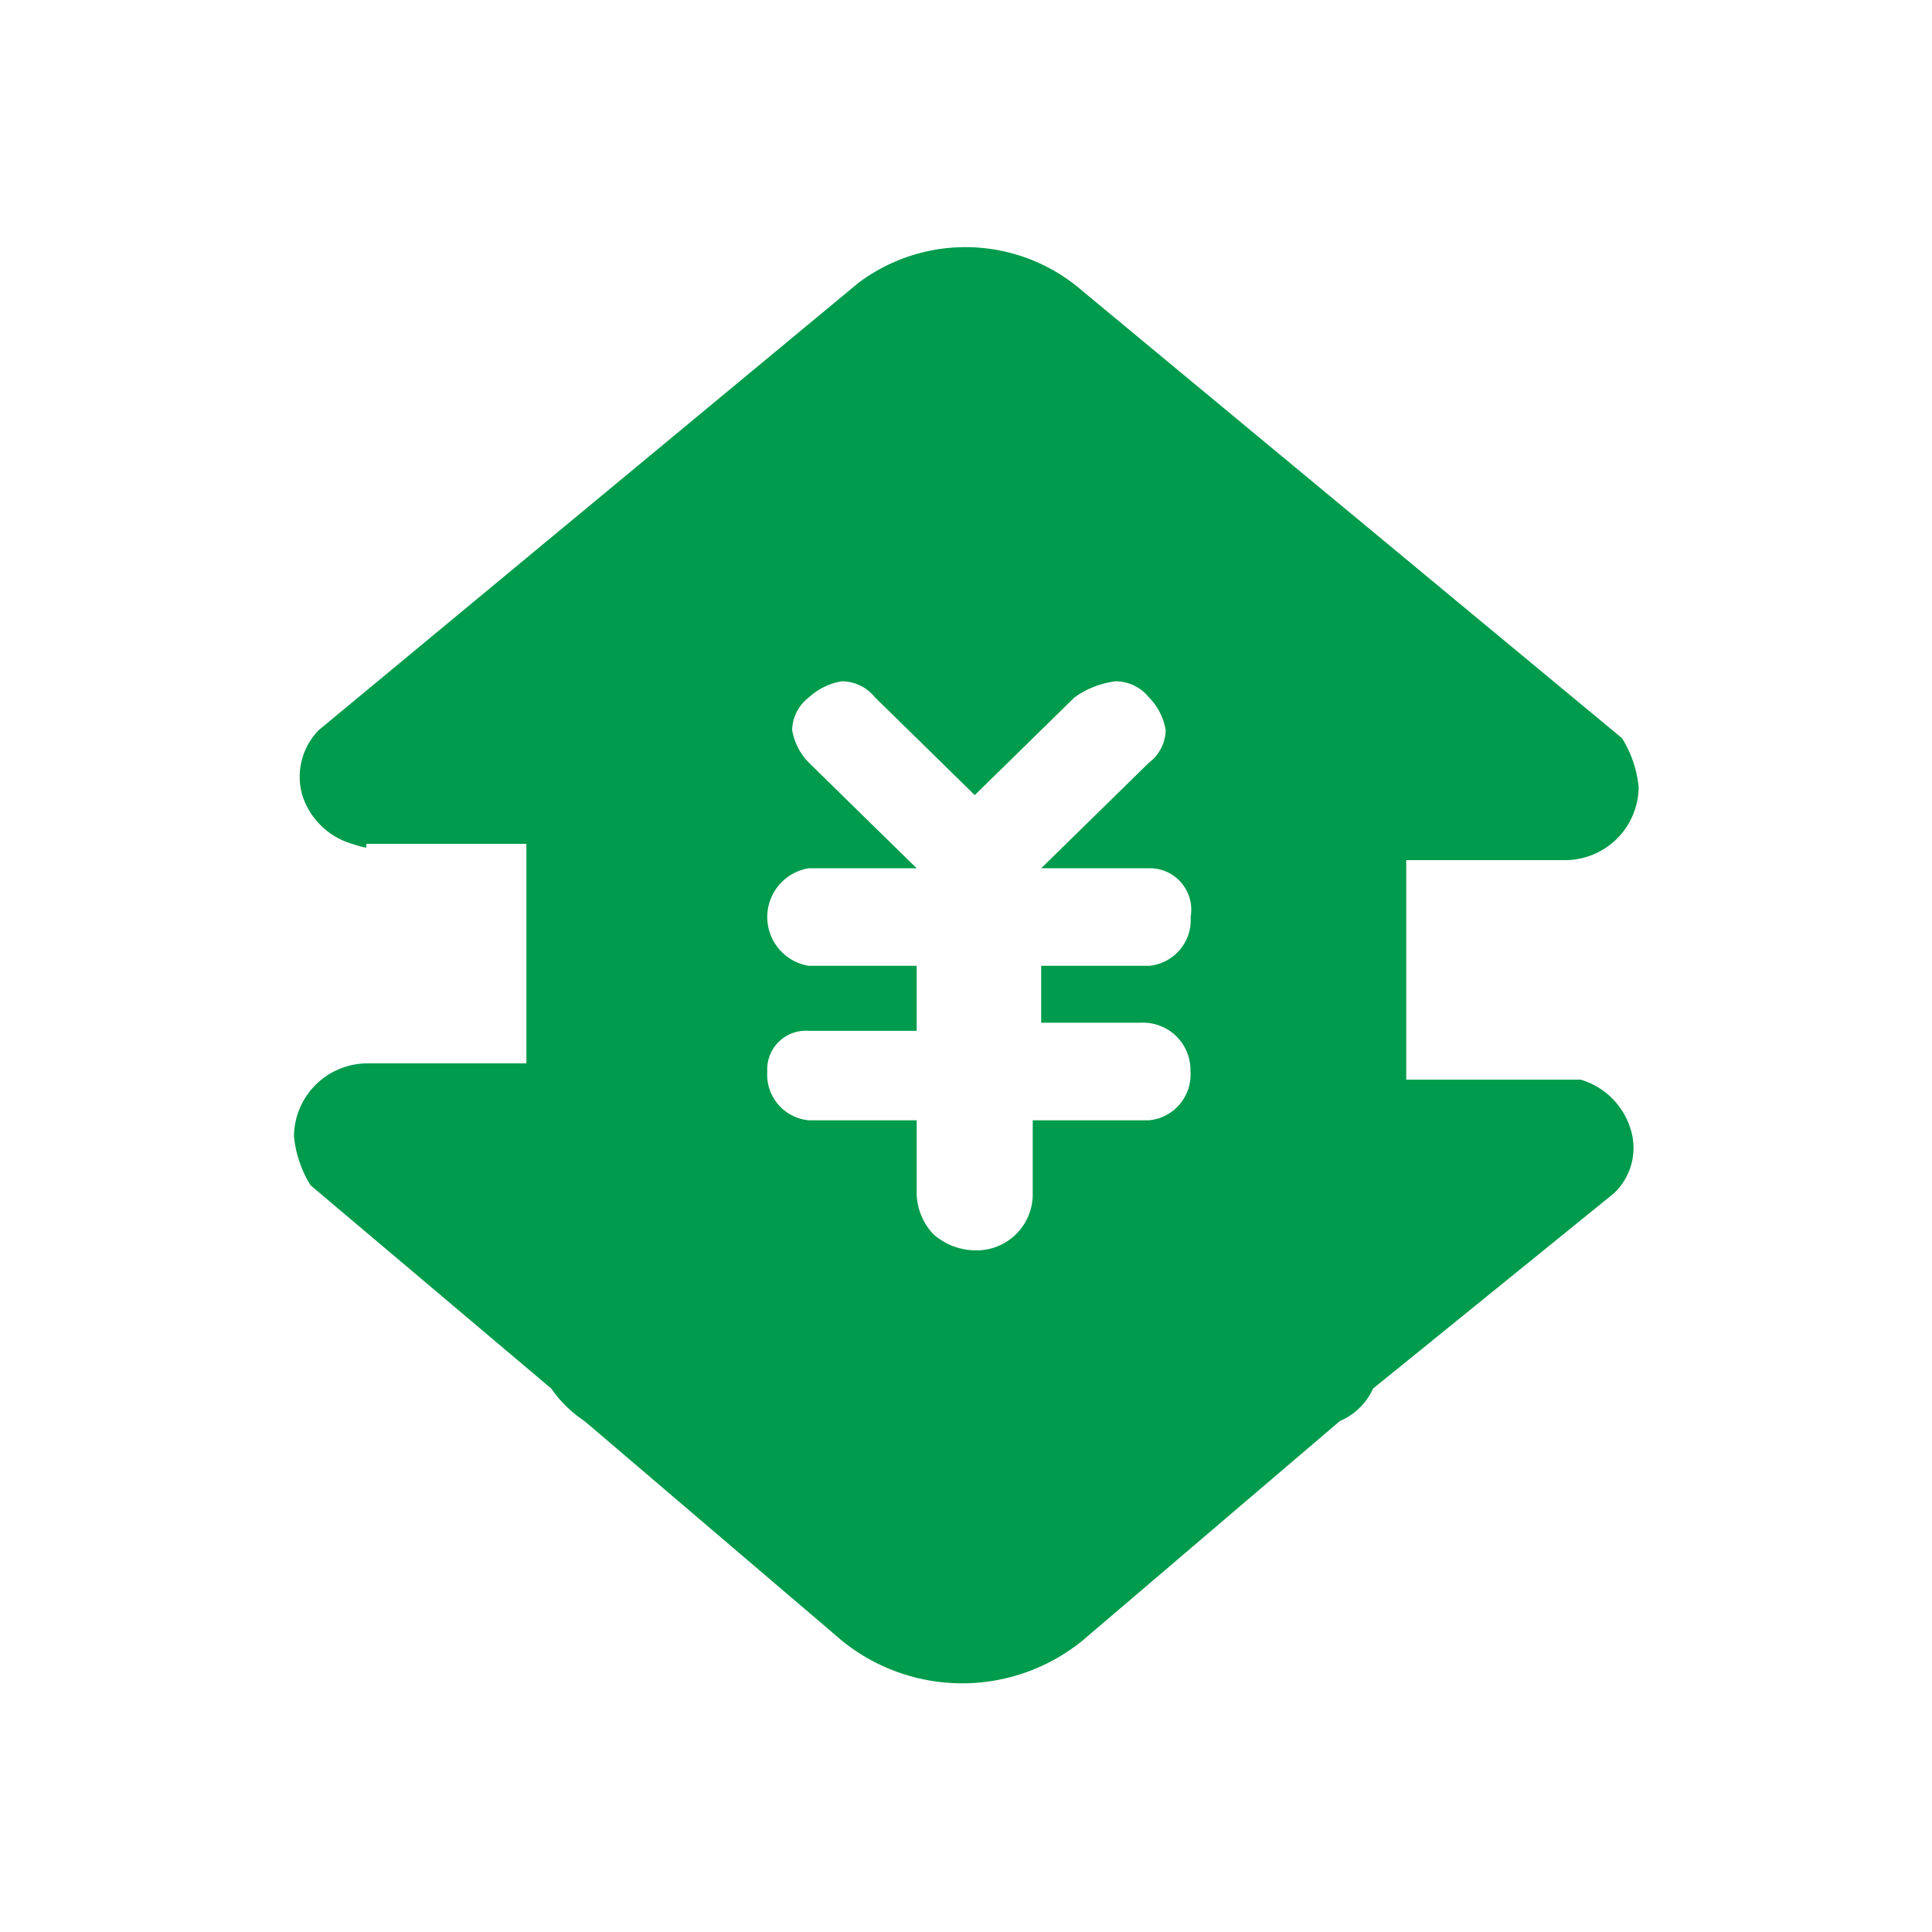
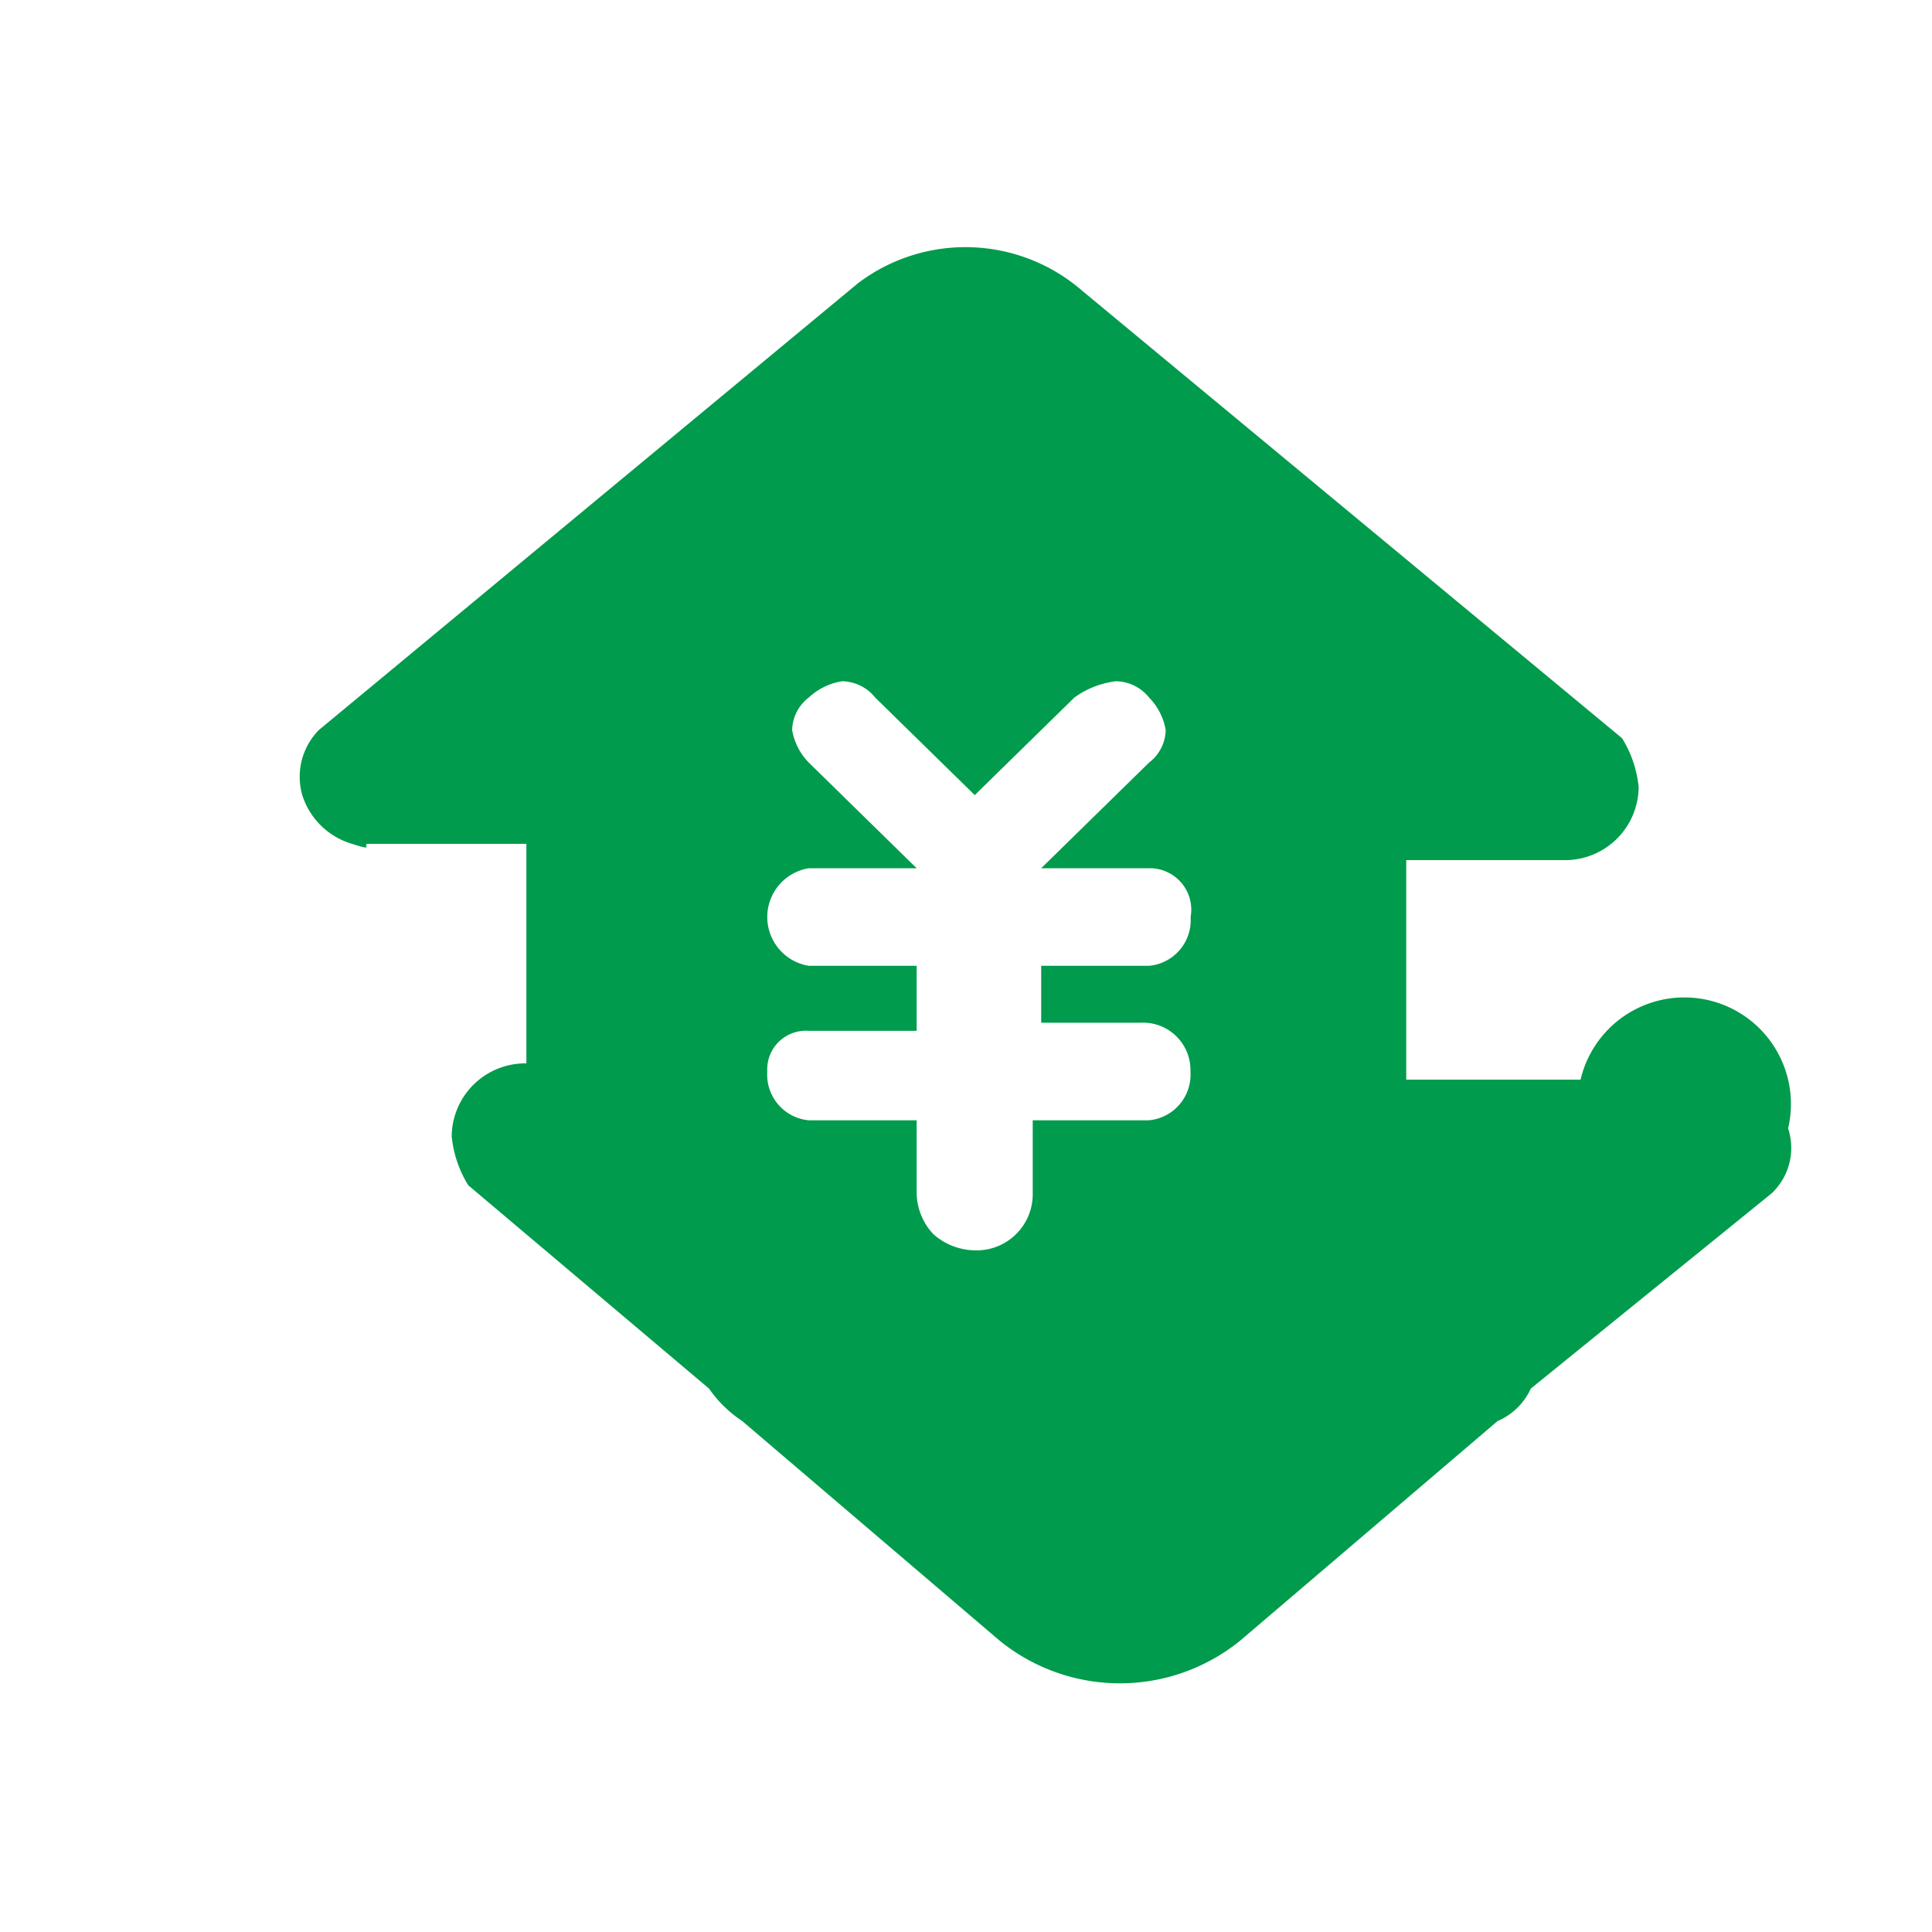
<svg xmlns="http://www.w3.org/2000/svg" width="50" height="50" viewBox="0 0 50 50">
  <defs>
    <style>
      .cls-1 {
        fill: #009b4c;
        fill-rule: evenodd;
      }
    </style>
  </defs>
-   <path id="出口议付" class="cls-1" d="M743.312,984.939H738.8v-5.681h4.082a1.906,1.906,0,0,0,1.933-1.894,2.945,2.945,0,0,0-.43-1.262L730.423,964.53a4.61,4.61,0,0,0-5.8-.211l-13.964,11.572a1.723,1.723,0,0,0-.429,1.684,1.916,1.916,0,0,0,1.289,1.262c0.644,0.21.214,0,.429,0h4.082v5.681h-4.082a1.905,1.905,0,0,0-1.933,1.893,2.949,2.949,0,0,0,.43,1.263l6.229,5.26a3.2,3.2,0,0,0,.86.841l6.659,5.681a4.939,4.939,0,0,0,6.23,0l6.659-5.681a1.658,1.658,0,0,0,.86-0.841l6.23-5.05a1.614,1.614,0,0,0,.429-1.683A1.916,1.916,0,0,0,743.312,984.939Zm-11.385-1.473a1.227,1.227,0,0,1,1.289,1.262,1.187,1.187,0,0,1-1.075,1.263h-3.007v1.893a1.453,1.453,0,0,1-1.5,1.473,1.658,1.658,0,0,1-1.074-.421,1.588,1.588,0,0,1-.43-1.052v-1.893h-2.792a1.186,1.186,0,0,1-1.074-1.263,1,1,0,0,1,1.074-1.052h2.792v-1.683h-2.792a1.279,1.279,0,0,1,0-2.525h2.792l-2.792-2.735a1.58,1.58,0,0,1-.43-0.842,1.085,1.085,0,0,1,.43-0.841,1.637,1.637,0,0,1,.859-0.421,1.119,1.119,0,0,1,.859.421l2.578,2.525,2.578-2.525a2.293,2.293,0,0,1,1.074-.421,1.119,1.119,0,0,1,.859.421,1.58,1.58,0,0,1,.43.841,1.086,1.086,0,0,1-.43.842l-2.792,2.735h2.792a1.073,1.073,0,0,1,1.075,1.263,1.186,1.186,0,0,1-1.075,1.262h-2.792v1.473h2.578Z" transform="translate(-702.407 -956.998)" />
+   <path id="出口议付" class="cls-1" d="M743.312,984.939H738.8v-5.681h4.082a1.906,1.906,0,0,0,1.933-1.894,2.945,2.945,0,0,0-.43-1.262L730.423,964.53a4.61,4.61,0,0,0-5.8-.211l-13.964,11.572a1.723,1.723,0,0,0-.429,1.684,1.916,1.916,0,0,0,1.289,1.262c0.644,0.21.214,0,.429,0h4.082v5.681a1.905,1.905,0,0,0-1.933,1.893,2.949,2.949,0,0,0,.43,1.263l6.229,5.26a3.2,3.2,0,0,0,.86.841l6.659,5.681a4.939,4.939,0,0,0,6.23,0l6.659-5.681a1.658,1.658,0,0,0,.86-0.841l6.23-5.05a1.614,1.614,0,0,0,.429-1.683A1.916,1.916,0,0,0,743.312,984.939Zm-11.385-1.473a1.227,1.227,0,0,1,1.289,1.262,1.187,1.187,0,0,1-1.075,1.263h-3.007v1.893a1.453,1.453,0,0,1-1.5,1.473,1.658,1.658,0,0,1-1.074-.421,1.588,1.588,0,0,1-.43-1.052v-1.893h-2.792a1.186,1.186,0,0,1-1.074-1.263,1,1,0,0,1,1.074-1.052h2.792v-1.683h-2.792a1.279,1.279,0,0,1,0-2.525h2.792l-2.792-2.735a1.58,1.58,0,0,1-.43-0.842,1.085,1.085,0,0,1,.43-0.841,1.637,1.637,0,0,1,.859-0.421,1.119,1.119,0,0,1,.859.421l2.578,2.525,2.578-2.525a2.293,2.293,0,0,1,1.074-.421,1.119,1.119,0,0,1,.859.421,1.58,1.58,0,0,1,.43.841,1.086,1.086,0,0,1-.43.842l-2.792,2.735h2.792a1.073,1.073,0,0,1,1.075,1.263,1.186,1.186,0,0,1-1.075,1.262h-2.792v1.473h2.578Z" transform="translate(-702.407 -956.998)" />
</svg>